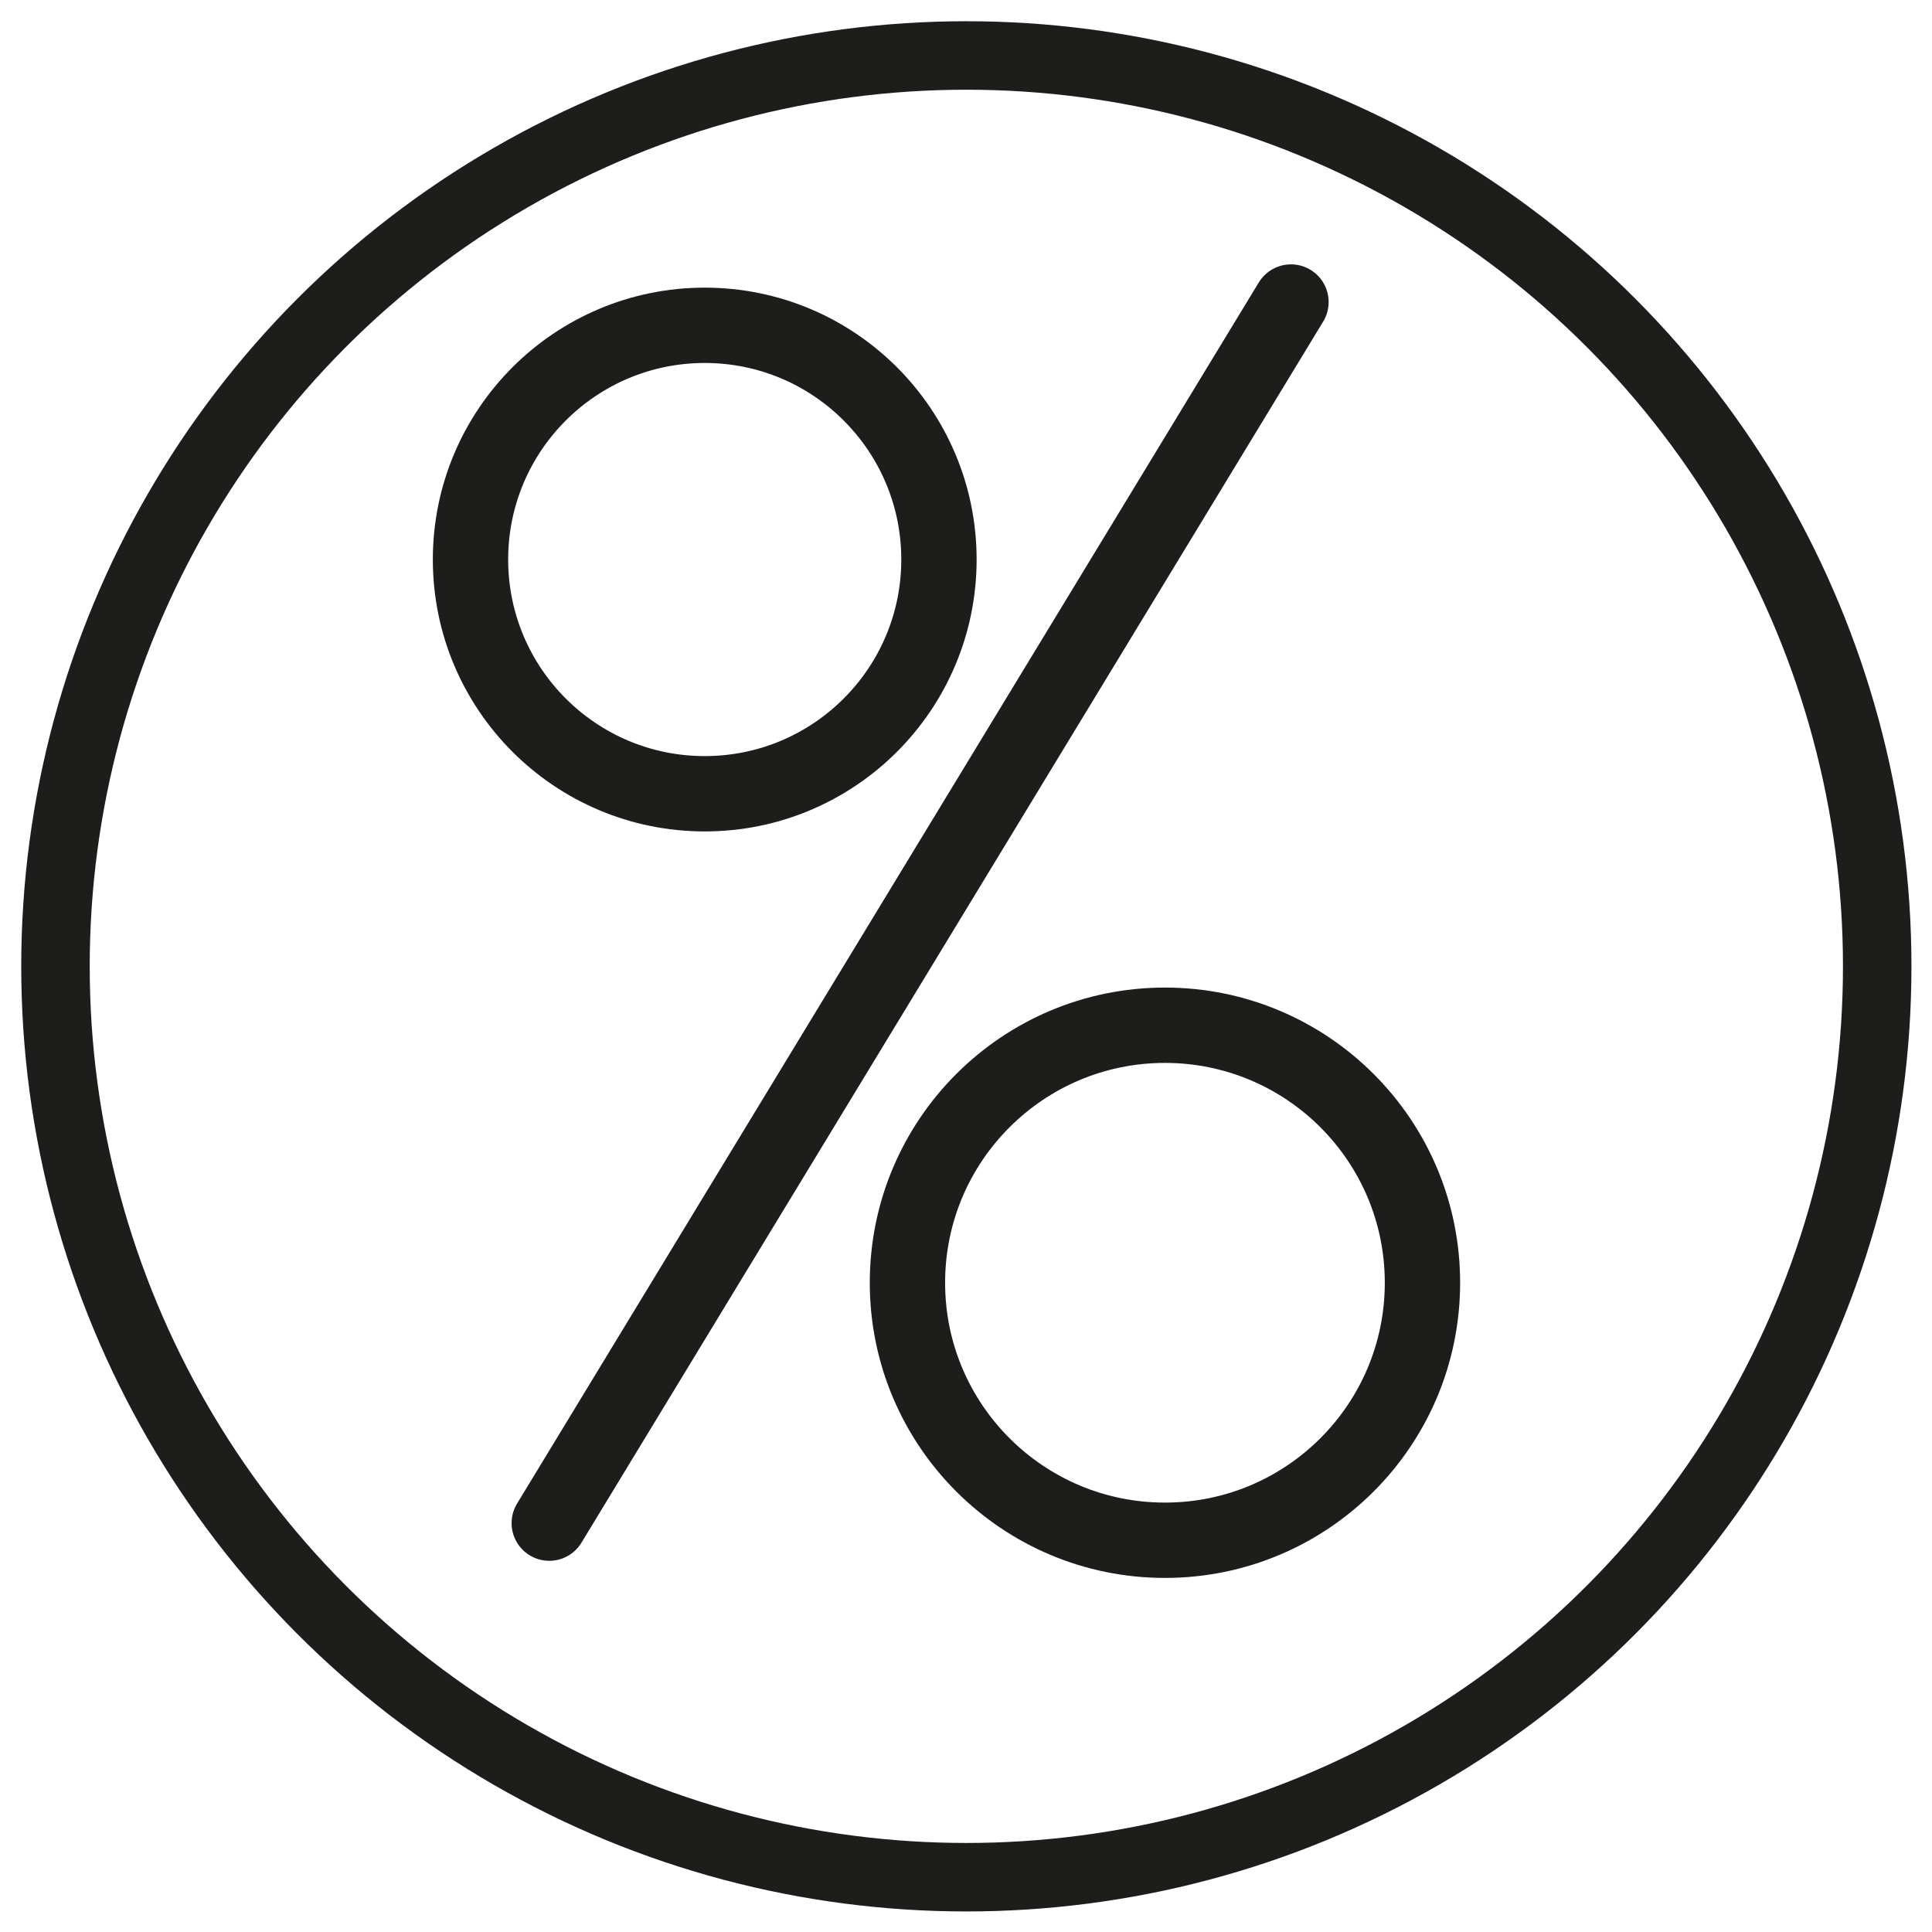
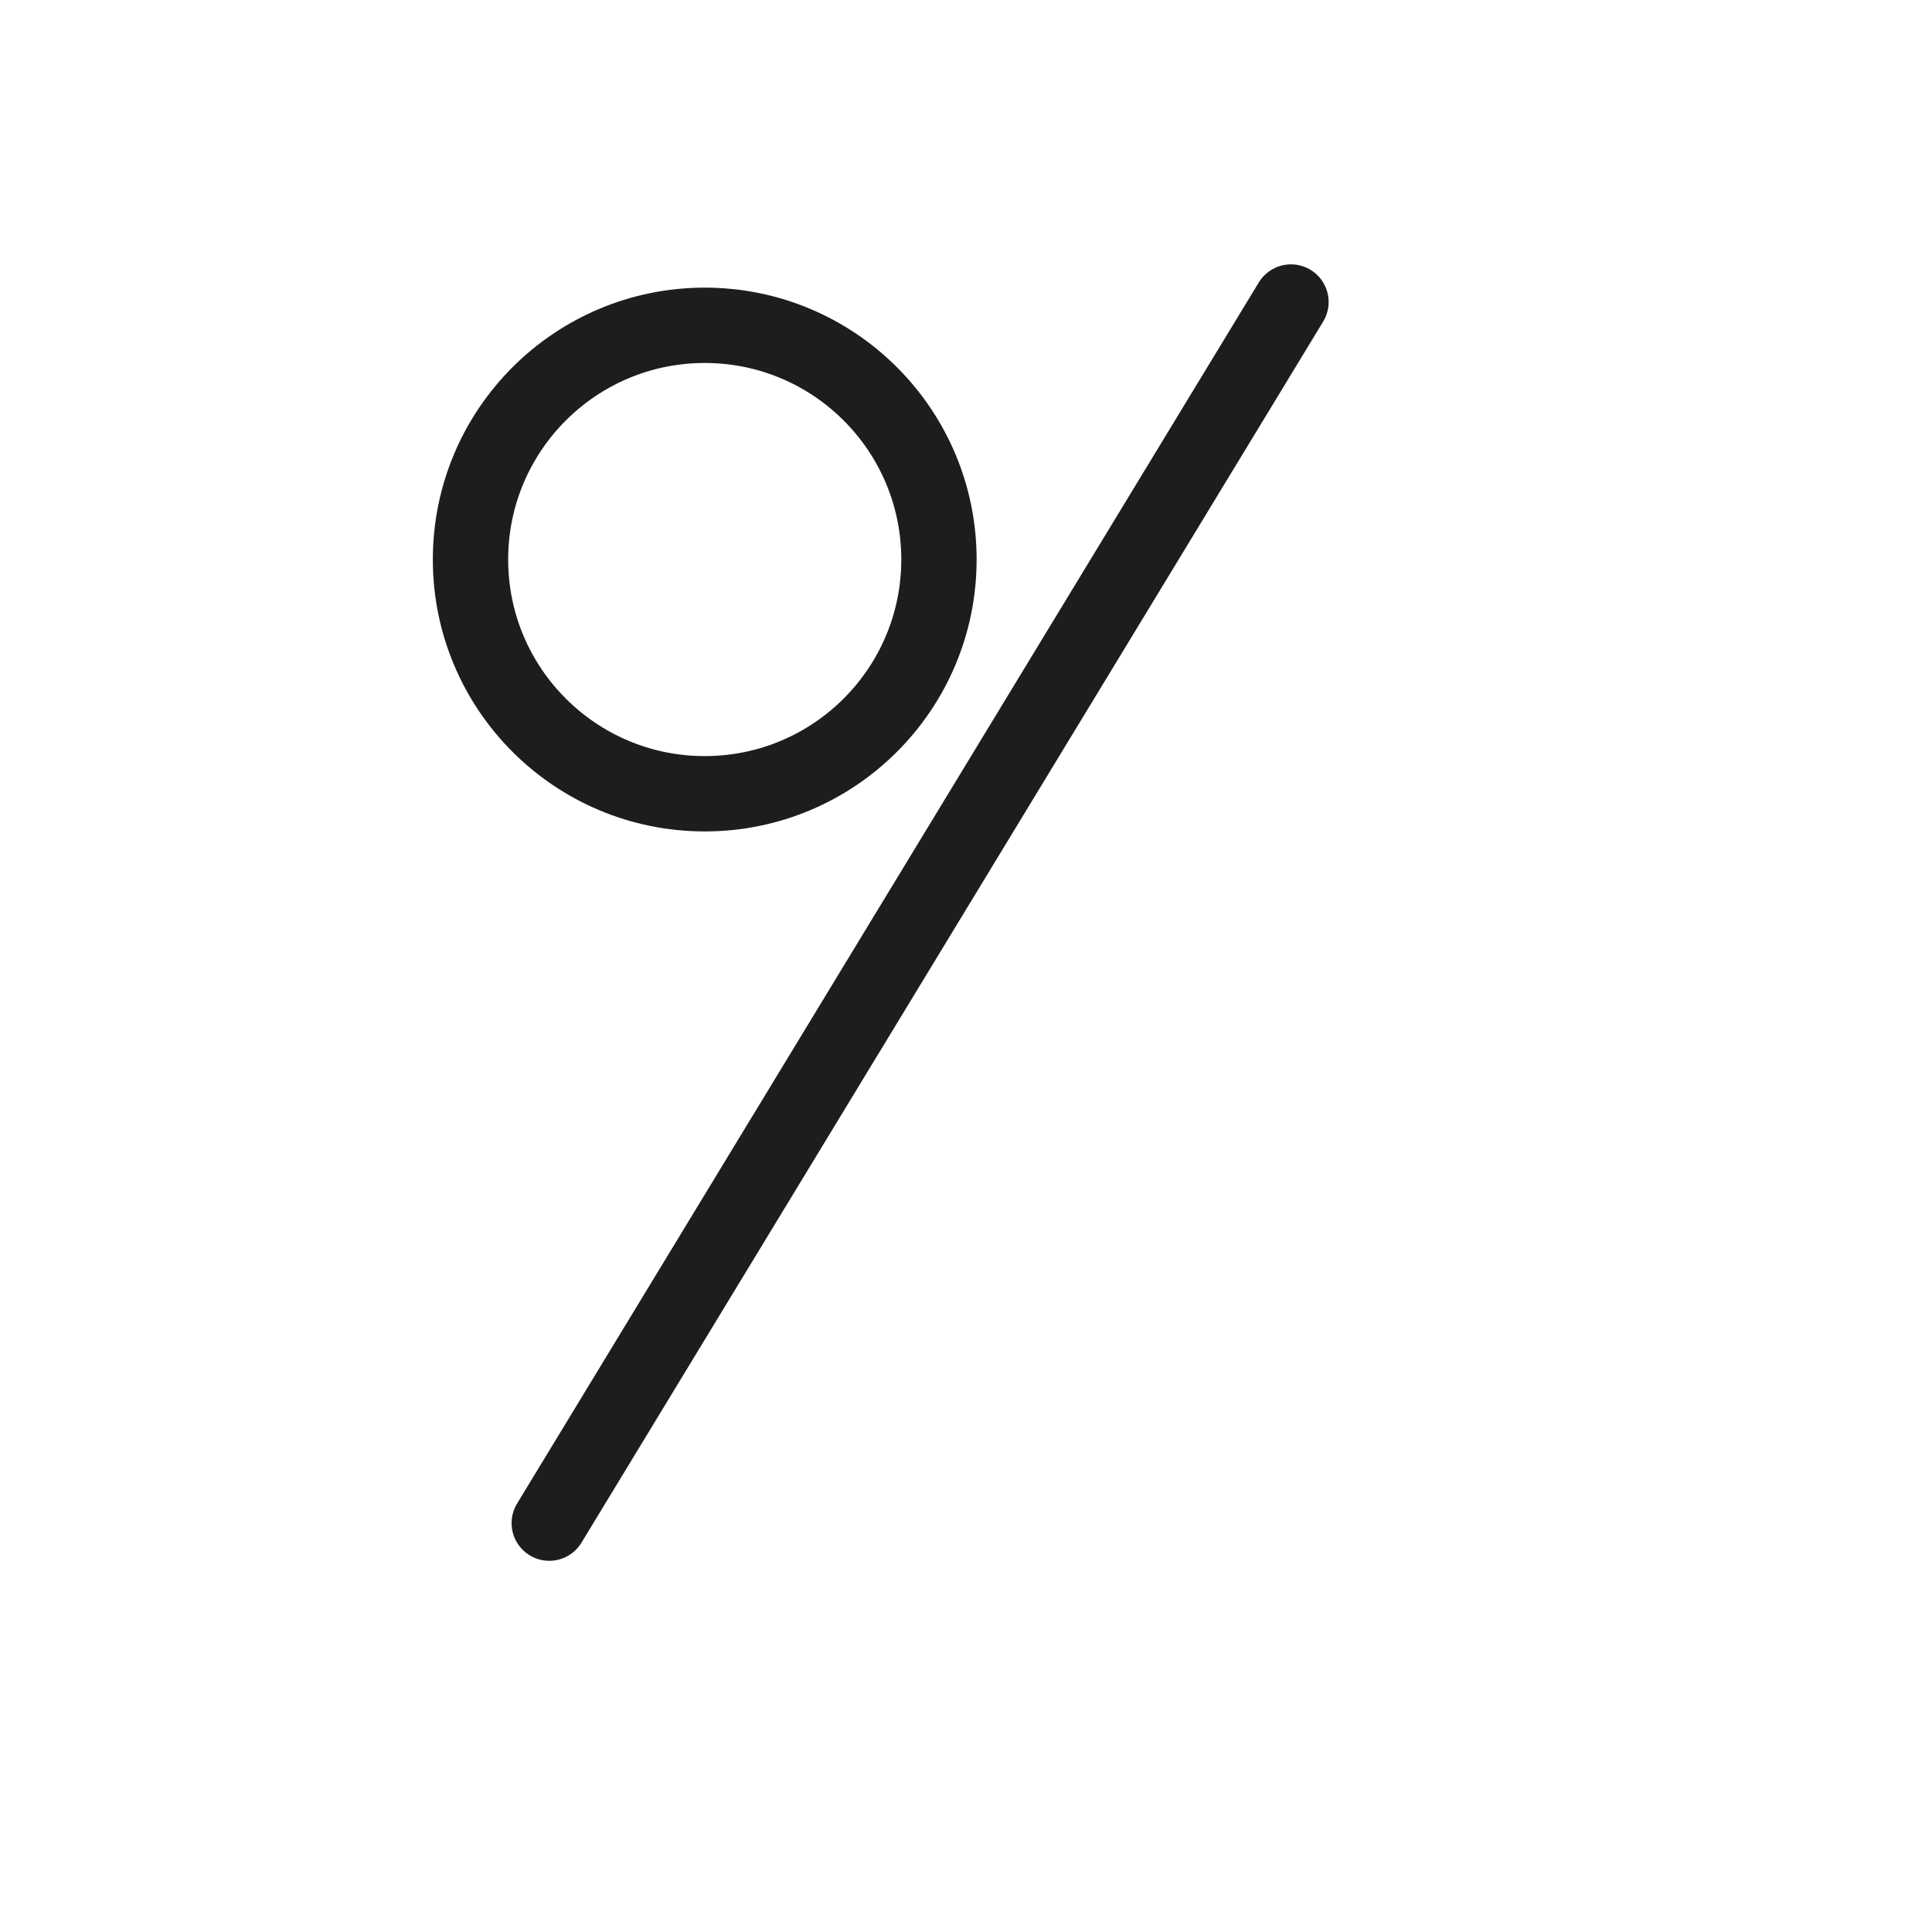
<svg xmlns="http://www.w3.org/2000/svg" version="1.1" id="Vrstva_1" x="0px" y="0px" viewBox="0 0 282.1 282.1" style="enable-background:new 0 0 282.1 282.1;" xml:space="preserve">
  <style type="text/css">
	.st0{fill:none;stroke:#000000;stroke-width:10;}
	.st1{fill:none;stroke:#1D1D1B;stroke-width:10;stroke-linecap:round;stroke-linejoin:round;stroke-miterlimit:10;}
	.st2{fill:none;stroke:#1D1D1B;stroke-linecap:round;stroke-linejoin:round;stroke-miterlimit:10;}
	.st3{fill:none;stroke:#1D1D1B;stroke-width:2;stroke-linecap:round;stroke-linejoin:round;stroke-miterlimit:10;}
	.st4{fill:none;stroke:#1D1D1B;stroke-width:8;stroke-linecap:round;stroke-linejoin:round;stroke-miterlimit:10;}
	.st5{fill:none;stroke:#1D1D1B;stroke-width:7;stroke-linecap:round;stroke-linejoin:round;stroke-miterlimit:10;}
	.st6{fill:none;stroke:#1D1D1B;stroke-width:6;stroke-linecap:round;stroke-linejoin:round;stroke-miterlimit:10;}
	.st7{fill:none;stroke:#1D1D1B;stroke-width:11;stroke-linecap:round;stroke-linejoin:round;}
</style>
-   <circle class="st1" cx="141.1" cy="141.1" r="133" />
  <circle class="st7" cx="102.9" cy="81.7" r="34.2" />
-   <circle class="st7" cx="170.1" cy="187.3" r="37.6" />
  <line class="st7" x1="188.5" y1="44.1" x2="80.2" y2="222.4" />
</svg>